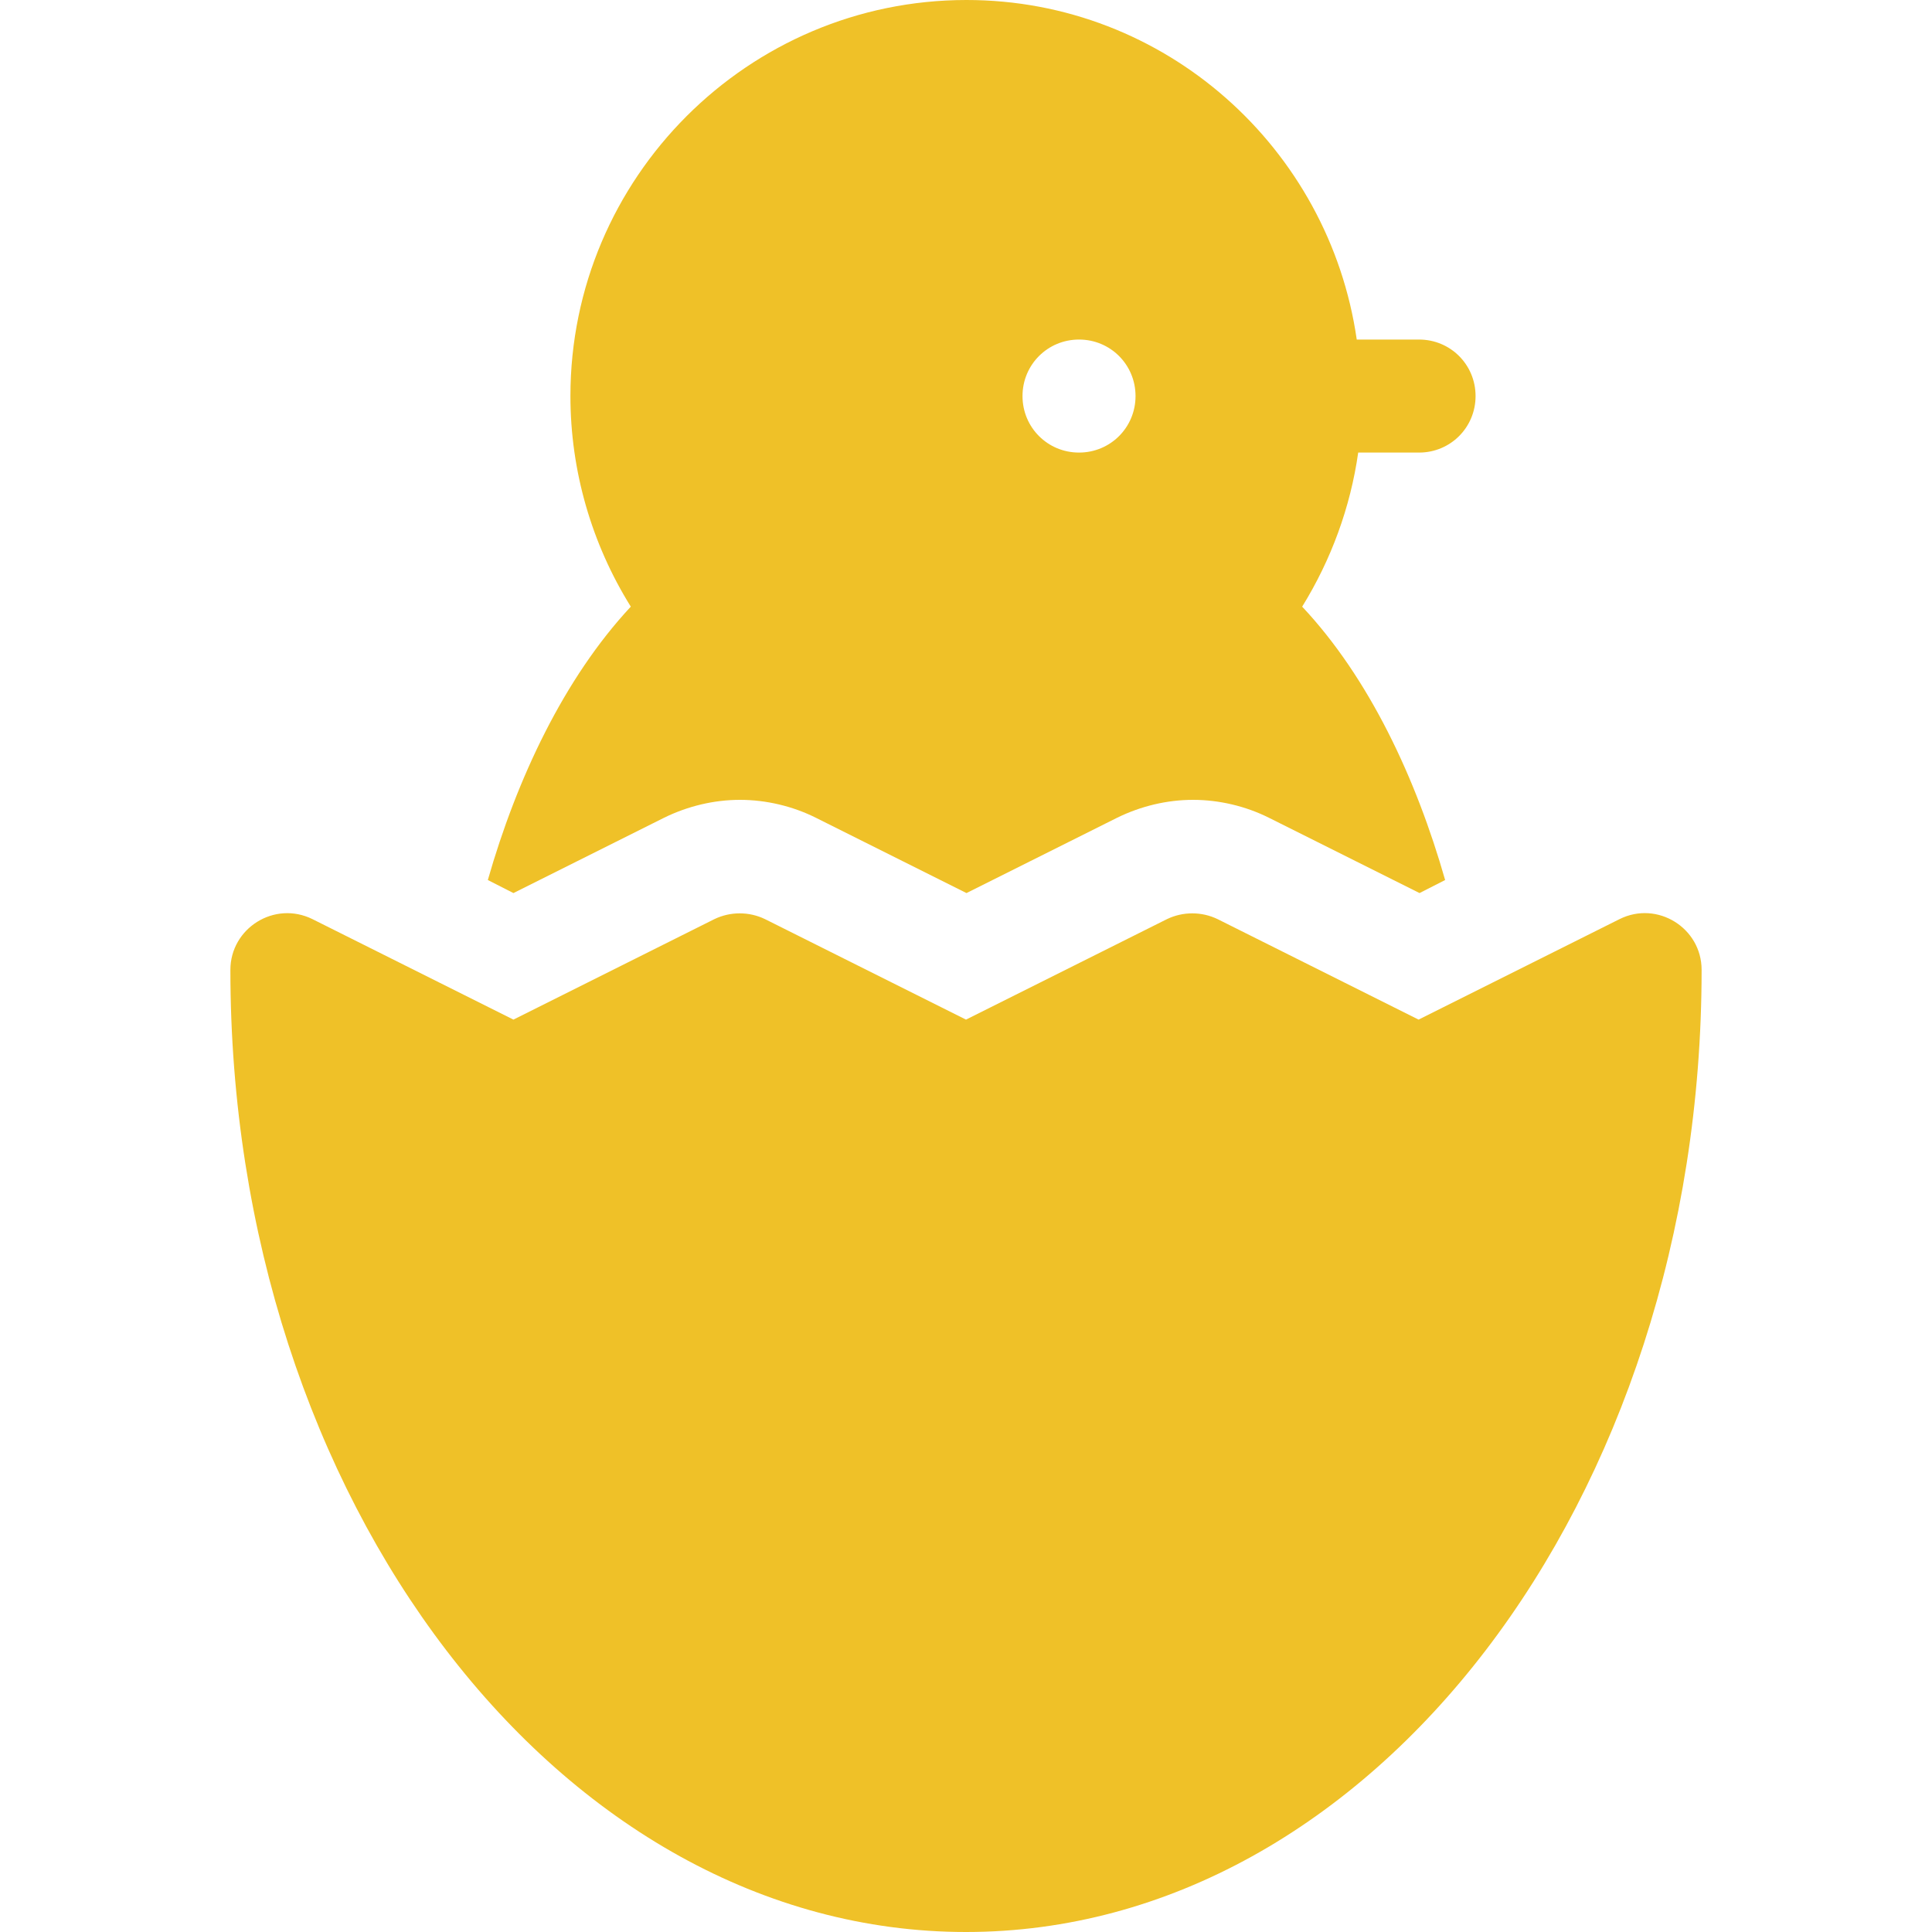
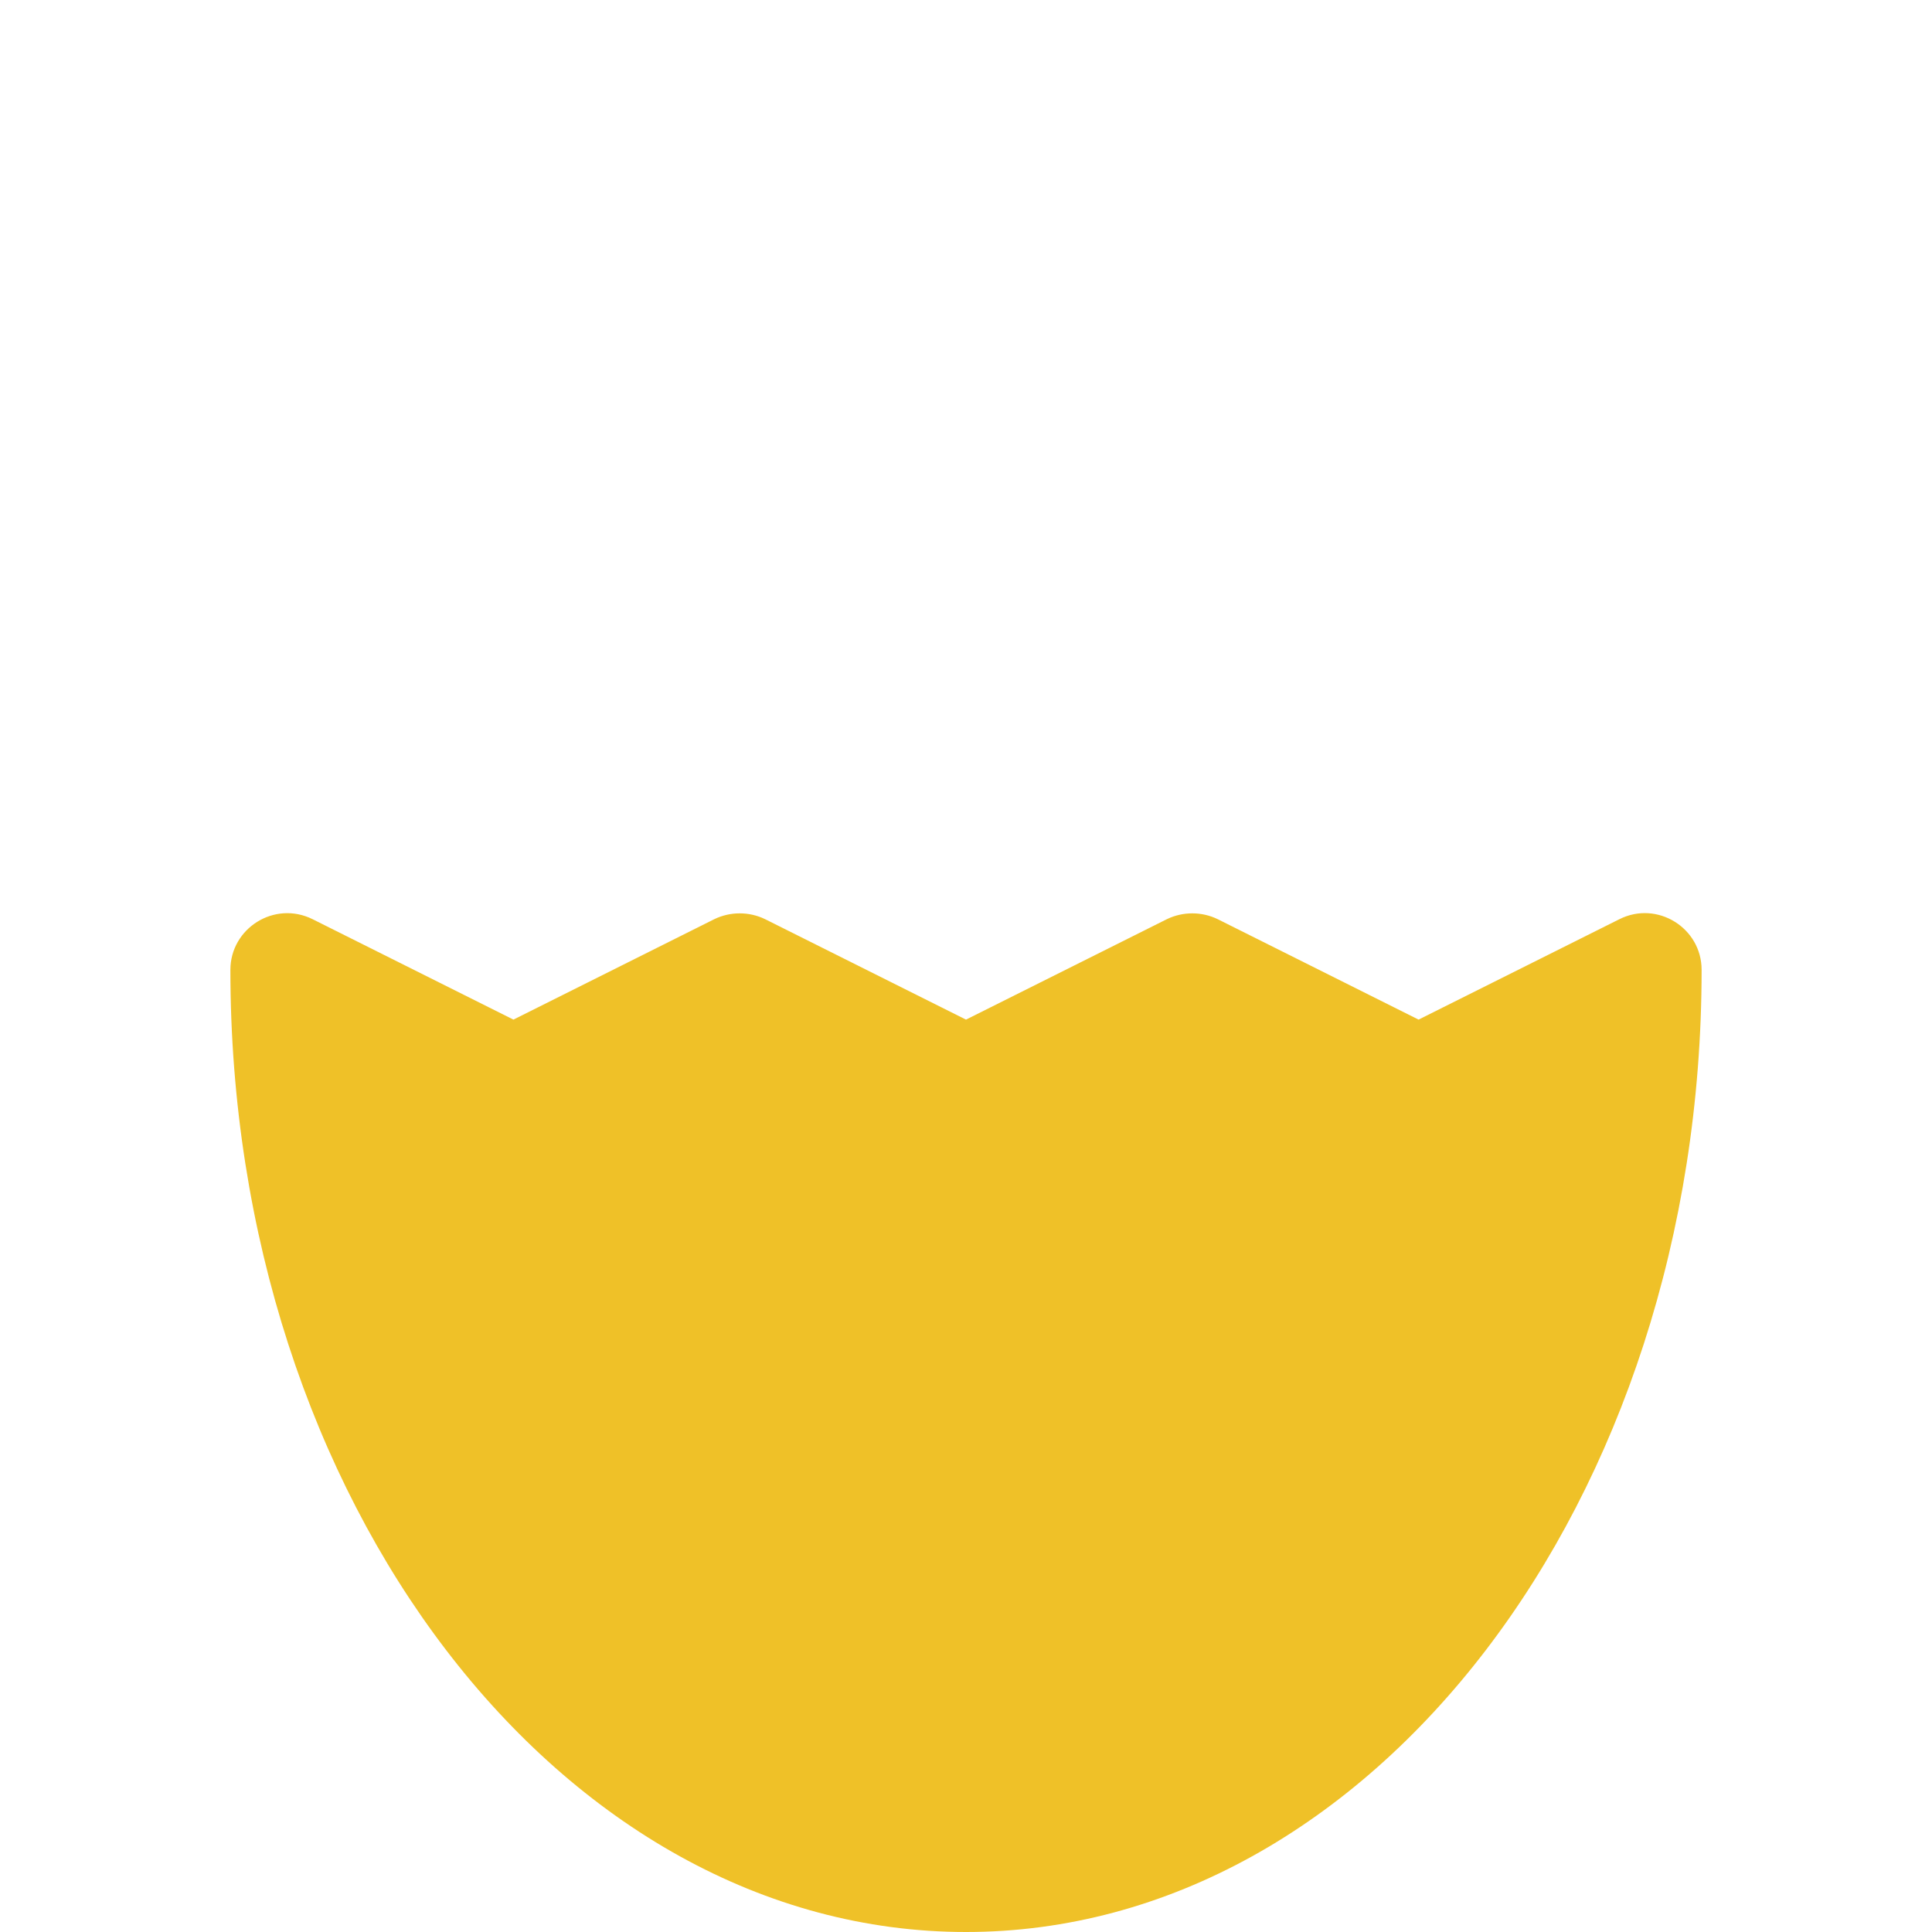
<svg xmlns="http://www.w3.org/2000/svg" id="_レイヤー_2" viewBox="0 0 40 40">
  <defs>
    <style>.cls-1{fill:none;}.cls-1,.cls-2{stroke-width:0px;}.cls-2{fill:#efc128;}</style>
  </defs>
  <g id="site">
    <g id="top">
      <g id="newface">
        <path class="cls-2" d="M4.77,20.08c0,10.99,6.83,19.92,15.23,19.92s15.23-8.93,15.23-19.92c0-.87-.92-1.44-1.7-1.05l-4.16,2.08-4.16-2.08c-.33-.16-.72-.16-1.05,0l-4.16,2.08-4.16-2.08c-.33-.16-.72-.16-1.05,0l-4.16,2.08-4.16-2.08c-.79-.39-1.7.19-1.7,1.05h0Z" />
-         <path class="cls-2" d="M29.38,9.37c.65,0,1.17-.52,1.17-1.17s-.52-1.17-1.17-1.17h-1.29c-.57-3.96-3.96-7.03-8.08-7.03-4.52,0-8.2,3.68-8.2,8.2,0,1.55.44,3.06,1.25,4.36-1.38,1.48-2.36,3.56-2.96,5.66l.53.27,3.12-1.56c.49-.24,1.03-.37,1.57-.37s1.09.13,1.57.37l3.12,1.56,3.12-1.56c.49-.24,1.03-.37,1.57-.37s1.09.13,1.57.37l3.12,1.56.53-.27c-.6-2.1-1.57-4.18-2.96-5.66.6-.97,1-2.06,1.16-3.19h1.26ZM22.34,9.37c-.65,0-1.17-.52-1.17-1.17s.52-1.17,1.17-1.17,1.17.52,1.17,1.17-.52,1.17-1.17,1.17Z" />
        <rect class="cls-1" width="40" height="40" />
      </g>
    </g>
  </g>
</svg>